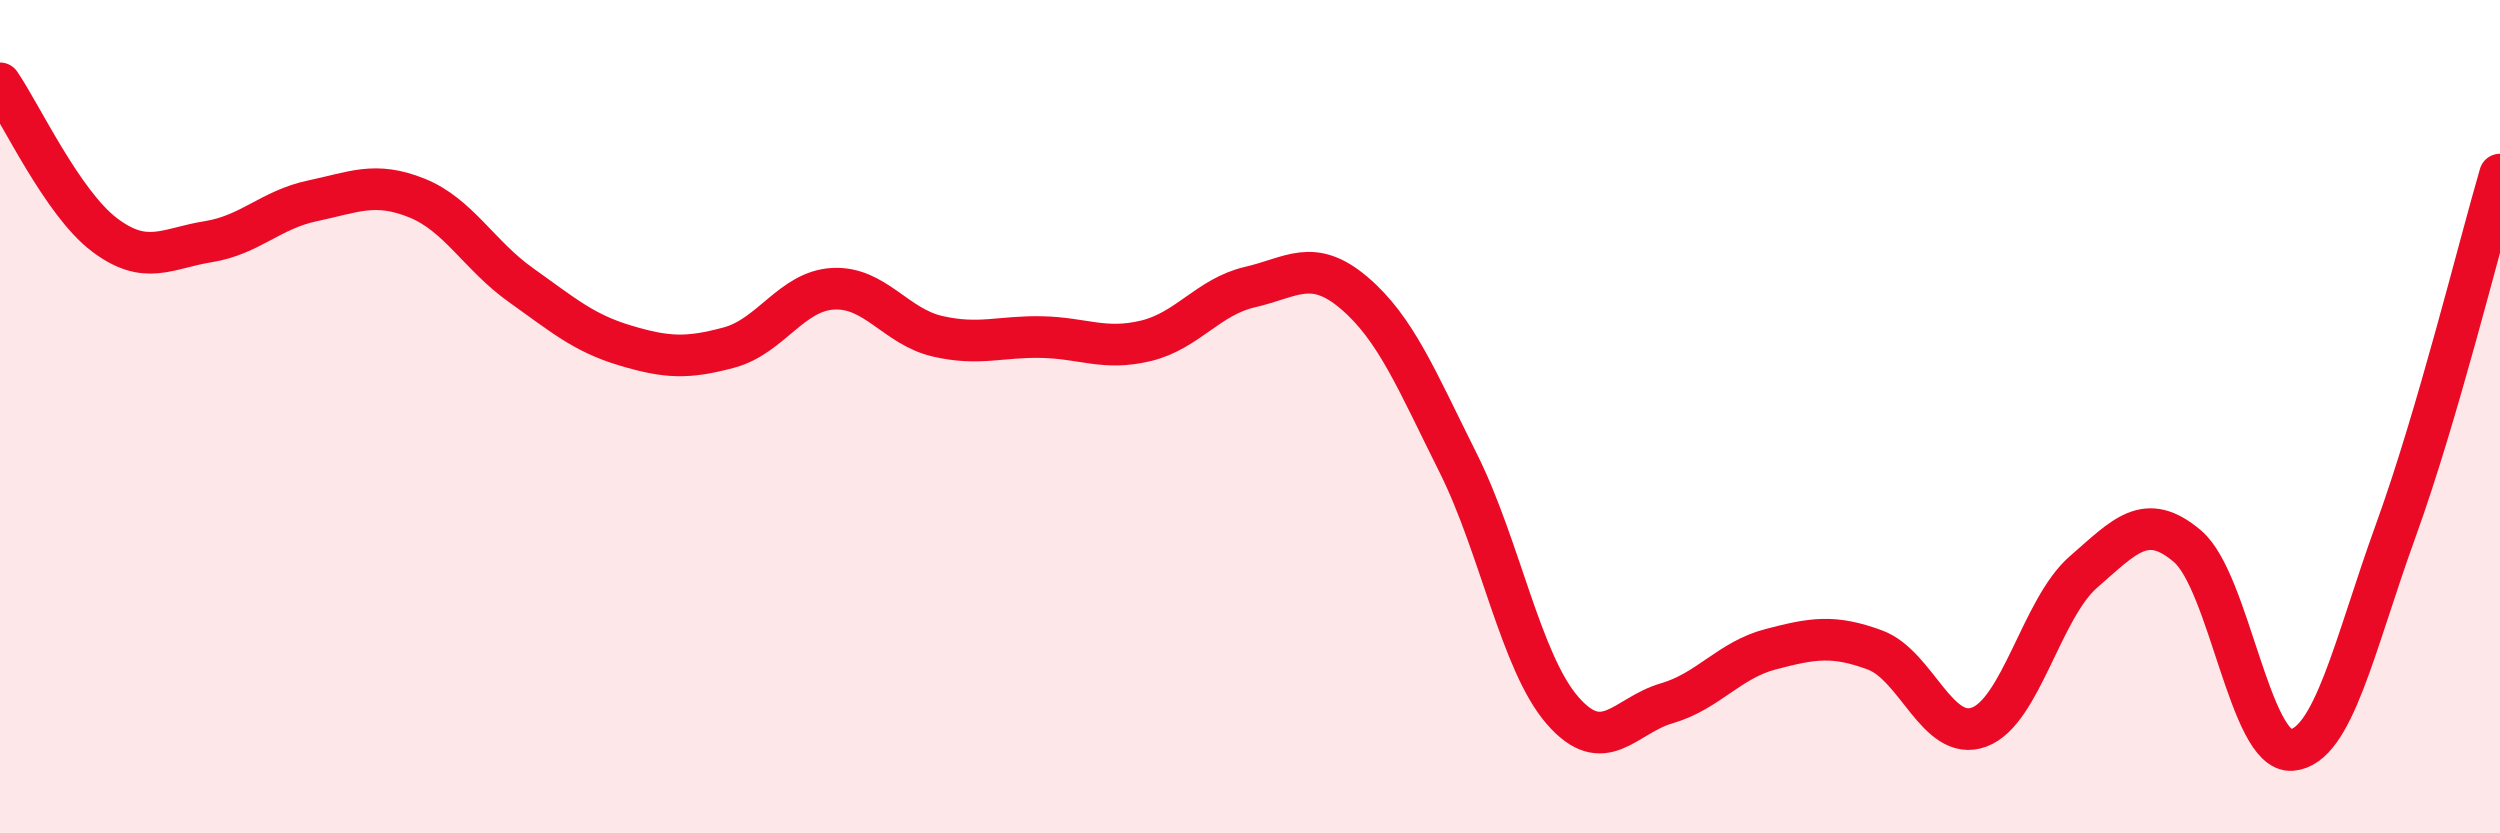
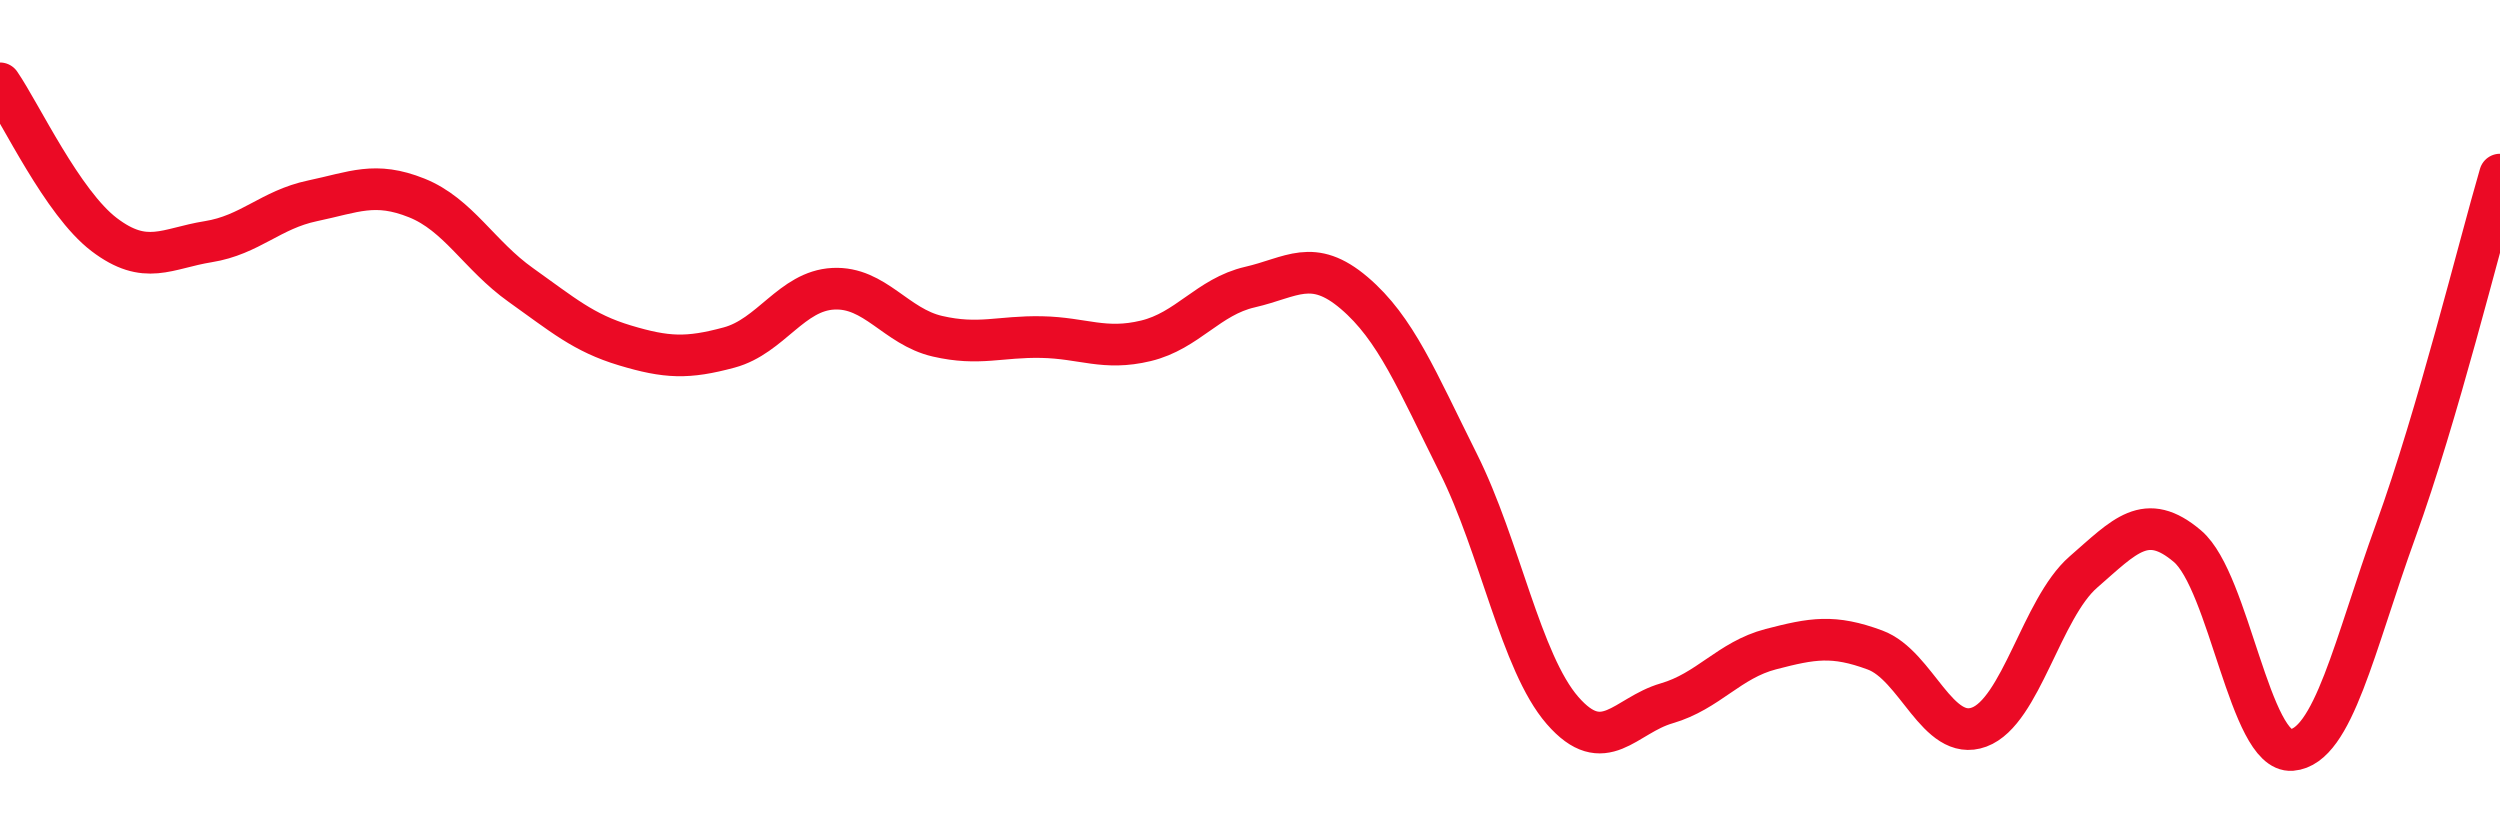
<svg xmlns="http://www.w3.org/2000/svg" width="60" height="20" viewBox="0 0 60 20">
-   <path d="M 0,2 C 0.5,2.73 1.5,4.87 2.5,5.63 C 3.5,6.39 4,5.96 5,5.8 C 6,5.64 6.5,5.03 7.5,4.82 C 8.5,4.61 9,4.35 10,4.75 C 11,5.15 11.5,6.13 12.5,6.84 C 13.5,7.55 14,7.99 15,8.29 C 16,8.59 16.5,8.61 17.5,8.34 C 18.5,8.07 19,6.98 20,6.93 C 21,6.88 21.5,7.84 22.5,8.07 C 23.5,8.3 24,8.07 25,8.09 C 26,8.11 26.5,8.42 27.5,8.18 C 28.5,7.94 29,7.12 30,6.89 C 31,6.66 31.5,6.18 32.5,7.03 C 33.5,7.88 34,9.12 35,11.12 C 36,13.12 36.5,15.9 37.5,17.05 C 38.5,18.2 39,17.17 40,16.88 C 41,16.59 41.5,15.84 42.5,15.58 C 43.5,15.32 44,15.23 45,15.6 C 46,15.97 46.5,17.82 47.5,17.45 C 48.5,17.08 49,14.6 50,13.73 C 51,12.86 51.5,12.26 52.5,13.11 C 53.5,13.96 54,18.08 55,18 C 56,17.92 56.5,15.49 57.5,12.73 C 58.5,9.97 59.5,5.9 60,4.19L60 20L0 20Z" fill="#EB0A25" opacity="0.1" stroke-linecap="round" stroke-linejoin="round" />
  <path d="M 0,2 C 0.5,2.73 1.5,4.87 2.5,5.63 C 3.5,6.39 4,5.96 5,5.8 C 6,5.64 6.5,5.03 7.5,4.82 C 8.5,4.61 9,4.35 10,4.75 C 11,5.15 11.5,6.13 12.5,6.84 C 13.5,7.55 14,7.99 15,8.29 C 16,8.59 16.5,8.61 17.5,8.34 C 18.5,8.07 19,6.98 20,6.93 C 21,6.88 21.5,7.84 22.5,8.07 C 23.5,8.3 24,8.07 25,8.09 C 26,8.11 26.5,8.42 27.5,8.18 C 28.5,7.94 29,7.12 30,6.89 C 31,6.66 31.5,6.18 32.5,7.03 C 33.5,7.88 34,9.12 35,11.12 C 36,13.12 36.5,15.9 37.5,17.05 C 38.5,18.2 39,17.17 40,16.88 C 41,16.59 41.5,15.84 42.5,15.58 C 43.5,15.32 44,15.23 45,15.6 C 46,15.97 46.5,17.82 47.5,17.45 C 48.5,17.08 49,14.6 50,13.73 C 51,12.86 51.5,12.26 52.5,13.11 C 53.5,13.96 54,18.08 55,18 C 56,17.92 56.5,15.49 57.5,12.73 C 58.5,9.97 59.5,5.9 60,4.19" stroke="#EB0A25" stroke-width="1" fill="none" stroke-linecap="round" stroke-linejoin="round" />
</svg>